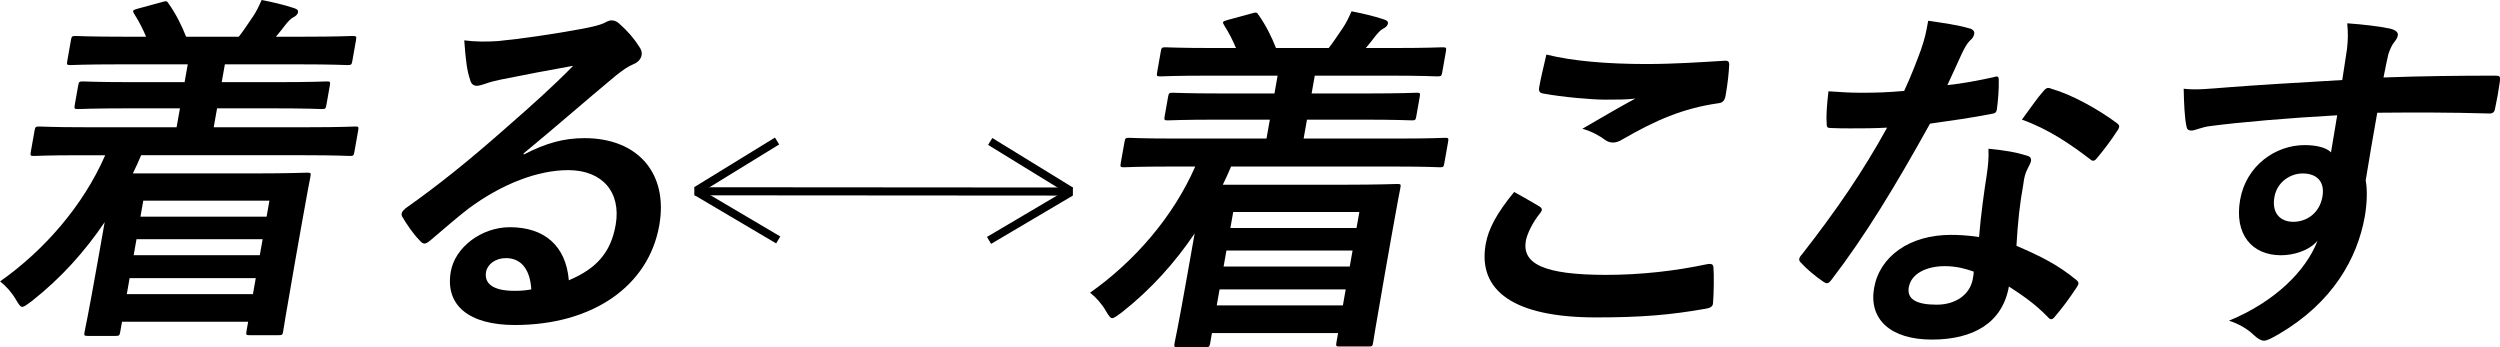
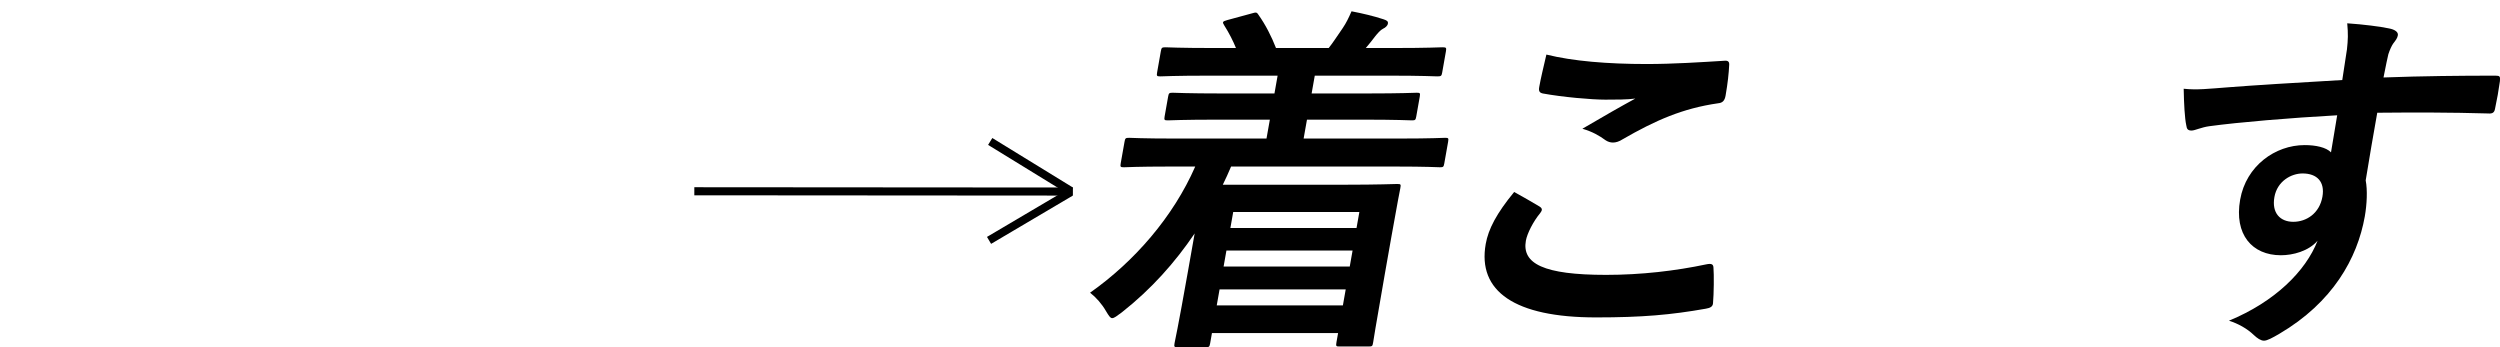
<svg xmlns="http://www.w3.org/2000/svg" id="_レイヤー_2" viewBox="0 0 618.91 85.96">
  <defs>
    <style>.cls-1{fill:none;}.cls-1,.cls-2{stroke:#000;stroke-miterlimit:10;stroke-width:2px;}.cls-3{stroke-width:0px;}.cls-3,.cls-2{fill:#000;}</style>
  </defs>
  <g id="_レイヤー_3">
-     <path class="cls-3" d="M19.72,38.43c-8.01,0-10.74.18-11.28.18-.9,0-.97-.09-.82-.99l.94-5.31c.16-.9.26-.99,1.17-.99.54,0,3.21.18,11.22.18h22.77l.83-4.68h-12.78c-8.82,0-11.91.18-12.45.18-.9,0-.97-.09-.82-.99l.86-4.86c.16-.9.27-.99,1.17-.99.54,0,3.57.18,12.39.18h12.78l.78-4.41h-16.92c-8.64,0-11.55.18-12.09.18-.9,0-.97-.09-.82-.99l.92-5.22c.16-.9.26-.99,1.16-.99.54,0,3.39.18,12.03.18h5.4c-.69-1.71-1.69-3.69-2.89-5.58-.49-.81-.54-.99.78-1.35l5.96-1.62c1.04-.27,1.25-.45,1.74.36,1.73,2.43,3.2,5.31,4.32,8.19h13.05c1.15-1.44,2.16-3.06,3.48-4.95.85-1.26,1.42-2.43,2.17-4.14,2.79.54,5.46,1.17,7.93,1.98.76.27,1.18.45,1.07,1.08-.1.54-.62.99-1.21,1.26s-1.38,1.17-1.95,1.89c-.71.99-1.5,1.89-2.31,2.88h6.84c8.55,0,11.55-.18,12.09-.18.99,0,1.06.09.91.99l-.92,5.22c-.16.9-.26.99-1.25.99-.54,0-3.48-.18-12.03-.18h-18.27l-.78,4.41h13.59c8.82,0,11.91-.18,12.45-.18.81,0,.88.09.73.99l-.86,4.86c-.16.9-.27.99-1.08.99-.54,0-3.57-.18-12.39-.18h-13.59l-.83,4.68h23.76c7.92,0,10.74-.18,11.28-.18.81,0,.88.09.72.99l-.94,5.31c-.16.9-.26.99-1.07.99-.54,0-3.3-.18-11.22-.18h-40.5c-.63,1.53-1.35,3.06-2.05,4.5h30.33c8.1,0,12.27-.18,12.81-.18.99,0,.97.09.8,1.08-.1.54-.66,3.24-2.2,11.97l-1.62,9.18c-2.44,13.86-2.81,16.47-2.89,16.92-.17.99-.19,1.08-1.18,1.08h-7.2c-.81,0-.88-.09-.71-1.08l.4-2.25h-31.23l-.44,2.52c-.16.9-.26.99-1.17.99h-6.84c-.9,0-.97-.09-.82-.99.08-.45.81-3.6,3.31-17.73l1.67-9.45c-4.87,7.2-10.71,13.77-18.02,19.53-1.24.9-1.87,1.44-2.41,1.44-.45,0-.8-.54-1.5-1.71-1.03-1.8-2.46-3.42-3.96-4.59,10.99-7.74,20.6-18.81,26.02-31.23h-6.3ZM62.62,72.81l.7-3.96h-31.23l-.7,3.96h31.23ZM64.32,63.18l.7-3.96h-31.23l-.7,3.96h31.23ZM35.47,49.68l-.7,3.96h31.23l.7-3.96h-31.23Z" />
-     <path class="cls-3" d="M129.68,38.25c5.55-2.88,9.98-4.05,15.02-4.05,13.14,0,20.8,8.64,18.51,21.6-2.65,15.03-16.5,24.66-35.76,24.66-11.34,0-17.32-4.86-15.85-13.23,1.06-6.03,7.61-10.98,14.62-10.98,8.46,0,13.88,4.5,14.6,13.14,6.81-2.88,10.39-6.84,11.59-13.68,1.44-8.19-3.36-13.59-11.73-13.59-7.47,0-16.34,3.33-24.72,9.54-3.02,2.34-6,4.95-9.18,7.65-.74.63-1.25.99-1.71.99-.36,0-.76-.27-1.21-.81-1.6-1.62-3.17-3.96-4.28-5.85-.41-.72-.03-1.35.82-2.07,8.02-5.67,15.25-11.43,24.84-19.89,6.59-5.76,11.62-10.26,16.66-15.39-5.57.99-12.19,2.25-17.97,3.42-1.22.27-2.43.54-3.97,1.08-.48.18-1.43.45-1.88.45-.9,0-1.45-.45-1.71-1.53-.71-2.07-1.08-4.59-1.44-9.72,2.64.36,5.61.36,8.34.18,5.58-.54,13.71-1.71,20.97-3.06,2.33-.45,4.21-.9,5.19-1.35.5-.27,1.39-.72,1.84-.72.9,0,1.39.27,1.94.72,2.33,2.07,3.82,3.87,5.01,5.76.58.81.74,1.44.61,2.16-.16.9-.84,1.71-1.91,2.16-1.66.72-2.49,1.35-4.47,2.88-7.7,6.39-14.84,12.69-22.83,19.26l.04.27ZM125.25,63.9c-2.61,0-4.59,1.53-4.92,3.42-.49,2.79,1.6,4.68,7,4.68,1.62,0,2.81-.09,4.2-.36-.3-4.95-2.5-7.74-6.28-7.74Z" />
    <path class="cls-3" d="M289.55,41.23c-8.01,0-10.74.18-11.28.18-.9,0-.97-.09-.82-.99l.94-5.31c.16-.9.26-.99,1.16-.99.54,0,3.21.18,11.22.18h22.77l.83-4.68h-12.78c-8.82,0-11.91.18-12.45.18-.9,0-.97-.09-.82-.99l.86-4.86c.16-.9.26-.99,1.16-.99.54,0,3.57.18,12.39.18h12.78l.78-4.41h-16.92c-8.64,0-11.55.18-12.09.18-.9,0-.97-.09-.82-.99l.92-5.22c.16-.9.26-.99,1.17-.99.54,0,3.39.18,12.03.18h5.4c-.69-1.71-1.69-3.69-2.89-5.58-.49-.81-.55-.99.78-1.35l5.96-1.62c1.04-.27,1.25-.45,1.74.36,1.73,2.43,3.2,5.31,4.32,8.19h13.05c1.15-1.44,2.16-3.06,3.48-4.95.85-1.26,1.42-2.43,2.17-4.14,2.79.54,5.46,1.17,7.93,1.98.76.27,1.18.45,1.07,1.08-.1.54-.62.99-1.21,1.26-.59.27-1.38,1.17-1.95,1.89-.71.99-1.5,1.89-2.31,2.88h6.84c8.55,0,11.55-.18,12.09-.18.99,0,1.06.09.91.99l-.92,5.22c-.16.9-.26.99-1.25.99-.54,0-3.48-.18-12.03-.18h-18.27l-.78,4.41h13.59c8.82,0,11.91-.18,12.45-.18.81,0,.88.09.73.99l-.86,4.86c-.16.9-.27.99-1.08.99-.54,0-3.57-.18-12.39-.18h-13.59l-.83,4.68h23.76c7.92,0,10.74-.18,11.28-.18.81,0,.88.09.73.99l-.94,5.31c-.16.9-.26.99-1.07.99-.54,0-3.3-.18-11.22-.18h-40.5c-.63,1.53-1.35,3.06-2.05,4.5h30.33c8.1,0,12.27-.18,12.81-.18.99,0,.97.09.8,1.08-.1.54-.66,3.24-2.2,11.97l-1.62,9.18c-2.44,13.86-2.81,16.47-2.89,16.92-.17.99-.19,1.08-1.18,1.08h-7.2c-.81,0-.88-.09-.71-1.08l.4-2.25h-31.23l-.44,2.52c-.16.9-.26.99-1.16.99h-6.84c-.9,0-.97-.09-.82-.99.08-.45.81-3.6,3.31-17.73l1.67-9.45c-4.87,7.2-10.71,13.77-18.02,19.53-1.24.9-1.87,1.44-2.41,1.44-.45,0-.8-.54-1.5-1.71-1.03-1.8-2.46-3.42-3.96-4.59,10.99-7.74,20.6-18.81,26.03-31.23h-6.3ZM332.45,75.61l.7-3.96h-31.23l-.7,3.96h31.23ZM334.15,65.98l.7-3.96h-31.23l-.7,3.96h31.23ZM305.3,52.48l-.7,3.96h31.23l.7-3.96h-31.23Z" />
    <path class="cls-3" d="M381.13,51.13c.73.45.74.9.17,1.62-1.72,2.07-3.23,5.04-3.55,6.84-1,5.67,4.36,8.46,19.84,8.46,8.73,0,17.18-.99,24.85-2.61,1.31-.27,1.71,0,1.75.81.15,1.71.1,6.57-.11,8.82-.05.81-.66,1.17-1.77,1.35-8.64,1.53-15.77,2.16-27.2,2.16-20.16,0-29.37-6.48-27.3-18.18.65-3.69,2.68-7.56,7.04-12.87,2.13,1.17,4.18,2.34,6.29,3.6ZM407.69,15.85c6.57,0,13.4-.45,19.22-.81.92-.09,1.21.27,1.18.99-.1,2.07-.36,4.59-.9,7.65-.22,1.26-.77,1.8-1.86,1.89-8.77,1.26-15.51,4.23-23.62,8.91-.82.54-1.67.81-2.39.81-.63,0-1.23-.18-1.79-.54-1.59-1.17-3.31-2.16-5.79-2.88,5.22-3.06,9.62-5.58,13.11-7.47-2.03.27-4.82.27-7.43.27-3.42,0-10.6-.63-15.48-1.53-.78-.18-1.08-.54-.88-1.62.38-2.16,1.02-4.77,1.77-8.01,6.55,1.62,15.07,2.34,24.88,2.34Z" />
-     <path class="cls-3" d="M493.6,19.09c.86-.27,1.22-.27,1.22.72.05,2.25-.15,4.95-.47,7.29-.14.81-.54.99-1.27,1.08-5.04.99-9.56,1.62-15.28,2.43-8.44,15.21-15.94,27.63-24.36,38.61-.47.63-.79.9-1.15.9-.27,0-.6-.18-1-.45-1.85-1.26-4.12-3.15-5.4-4.59-.39-.36-.52-.63-.46-.99.05-.27.2-.63.64-1.08,8.72-11.16,15.15-20.61,21.11-31.41-3.45.18-6.24.18-9.03.18-1.98,0-2.7,0-4.93-.09-.9,0-1.03-.27-1.01-1.44-.15-1.71.11-4.68.45-7.65,3.64.27,5.7.36,8.31.36,3.51,0,6.23-.09,10.43-.45,1.75-3.78,2.92-6.84,4.12-10.08,1.09-3.15,1.33-4.5,1.83-7.29,3.77.54,7.55,1.08,10.2,1.89.87.18,1.31.72,1.2,1.35-.13.72-.48,1.17-1.11,1.71-.67.72-1.17,1.53-2.03,3.33-1.01,2.16-2.22,4.95-3.51,7.65,3.57-.36,7.86-1.17,11.51-1.98ZM491.86,43.21c.34-2.43.5-3.87.41-6.39,4.33.45,6.61.81,9.51,1.71.78.18,1.15.63,1.01,1.44-.03.18-.32.81-.87,1.89-.55,1.08-.83,2.16-1.01,3.69-.94,5.31-1.35,9.18-1.71,15.3,6.02,2.61,10.08,4.59,14.72,8.37.79.63.82.99.21,1.89-1.84,2.79-3.5,5.04-5.42,7.29-.35.45-.65.63-.92.63s-.51-.18-.81-.54c-3.36-3.42-6.34-5.4-9.65-7.56-1.59,9-8.8,13.14-19.06,13.14s-15.67-5.04-14.31-12.78c1.38-7.83,8.8-13.14,18.97-13.14,1.71,0,4.21.09,7.01.54.48-5.76,1.26-11.25,1.92-15.48ZM481.48,65.89c-4.5,0-8.33,1.8-8.93,5.22-.51,2.88,1.76,4.32,6.89,4.32,4.86,0,8.29-2.61,8.96-6.39.14-.81.22-1.26.23-1.8-2.03-.72-4.35-1.35-7.14-1.35ZM505.85,22.6c.7-.9,1.17-.99,2-.63,5.06,1.44,11.53,5.04,16.15,8.46.48.36.7.63.63.99-.05.27-.2.63-.55,1.08-1.25,1.98-3.36,4.77-4.96,6.66-.35.45-.65.63-.92.63s-.43-.09-.75-.36c-4.67-3.6-10.46-7.56-16.9-9.81,2.01-2.7,3.83-5.4,5.29-7.02Z" />
    <path class="cls-3" d="M581.01,12.34c.28-2.61.32-3.87.08-6.57,4,.27,8.23.81,10.31,1.26,1.48.27,2.36.9,2.22,1.71-.13.72-.48,1.17-1.17,2.07-.37.54-.79,1.44-1.18,2.61-.3,1.17-.5,2.34-1.2,5.76,9.78-.36,19.07-.45,27.71-.45,1.08,0,1.23.18,1.11,1.35-.31,2.25-.72,4.59-1.21,6.84-.17.99-.67,1.26-1.74,1.17-9.31-.27-18.04-.27-27.42-.18-.97,5.49-1.98,11.25-2.86,16.74.47,2.43.3,5.94-.22,8.91-1.84,10.44-7.99,21.33-21.15,29.07-1.71.99-3,1.71-3.81,1.71s-1.69-.63-2.46-1.35c-1.77-1.71-3.99-2.88-6.21-3.6,11.35-4.68,18.99-12.24,21.94-19.8-2.26,2.61-6.12,3.6-9.09,3.6-7.11,0-11.61-5.13-10.08-13.77,1.48-8.37,8.68-13.5,15.97-13.5,2.7,0,5.31.54,6.52,1.8.56-3.15,1.01-6.21,1.53-9.18-11.45.63-24.33,1.71-31.62,2.7-2.03.27-3.61,1.08-4.42,1.08-.9,0-1.2-.36-1.31-1.26-.4-1.8-.58-5.4-.65-9.09,3.27.36,6.21,0,11.04-.36,5.57-.45,17.31-1.17,28.22-1.8.4-2.79.8-5.04,1.14-7.47ZM563.06,48.79c-.7,3.96,1.44,6.12,4.68,6.12s6.48-2.07,7.21-6.21c.65-3.69-1.32-5.76-4.92-5.76-2.79,0-6.27,1.89-6.97,5.85Z" />
    <line class="cls-2" x1="265.61" y1="47.42" x2="171.89" y2="47.35" />
-     <line class="cls-1" x1="192.37" y1="34.91" x2="172.41" y2="47.17" />
-     <line class="cls-1" x1="172.49" y1="47.49" x2="192.66" y2="59.4" />
    <line class="cls-1" x1="245.14" y1="35.02" x2="265.1" y2="47.28" />
    <line class="cls-1" x1="265.02" y1="47.6" x2="244.85" y2="59.51" />
  </g>
</svg>